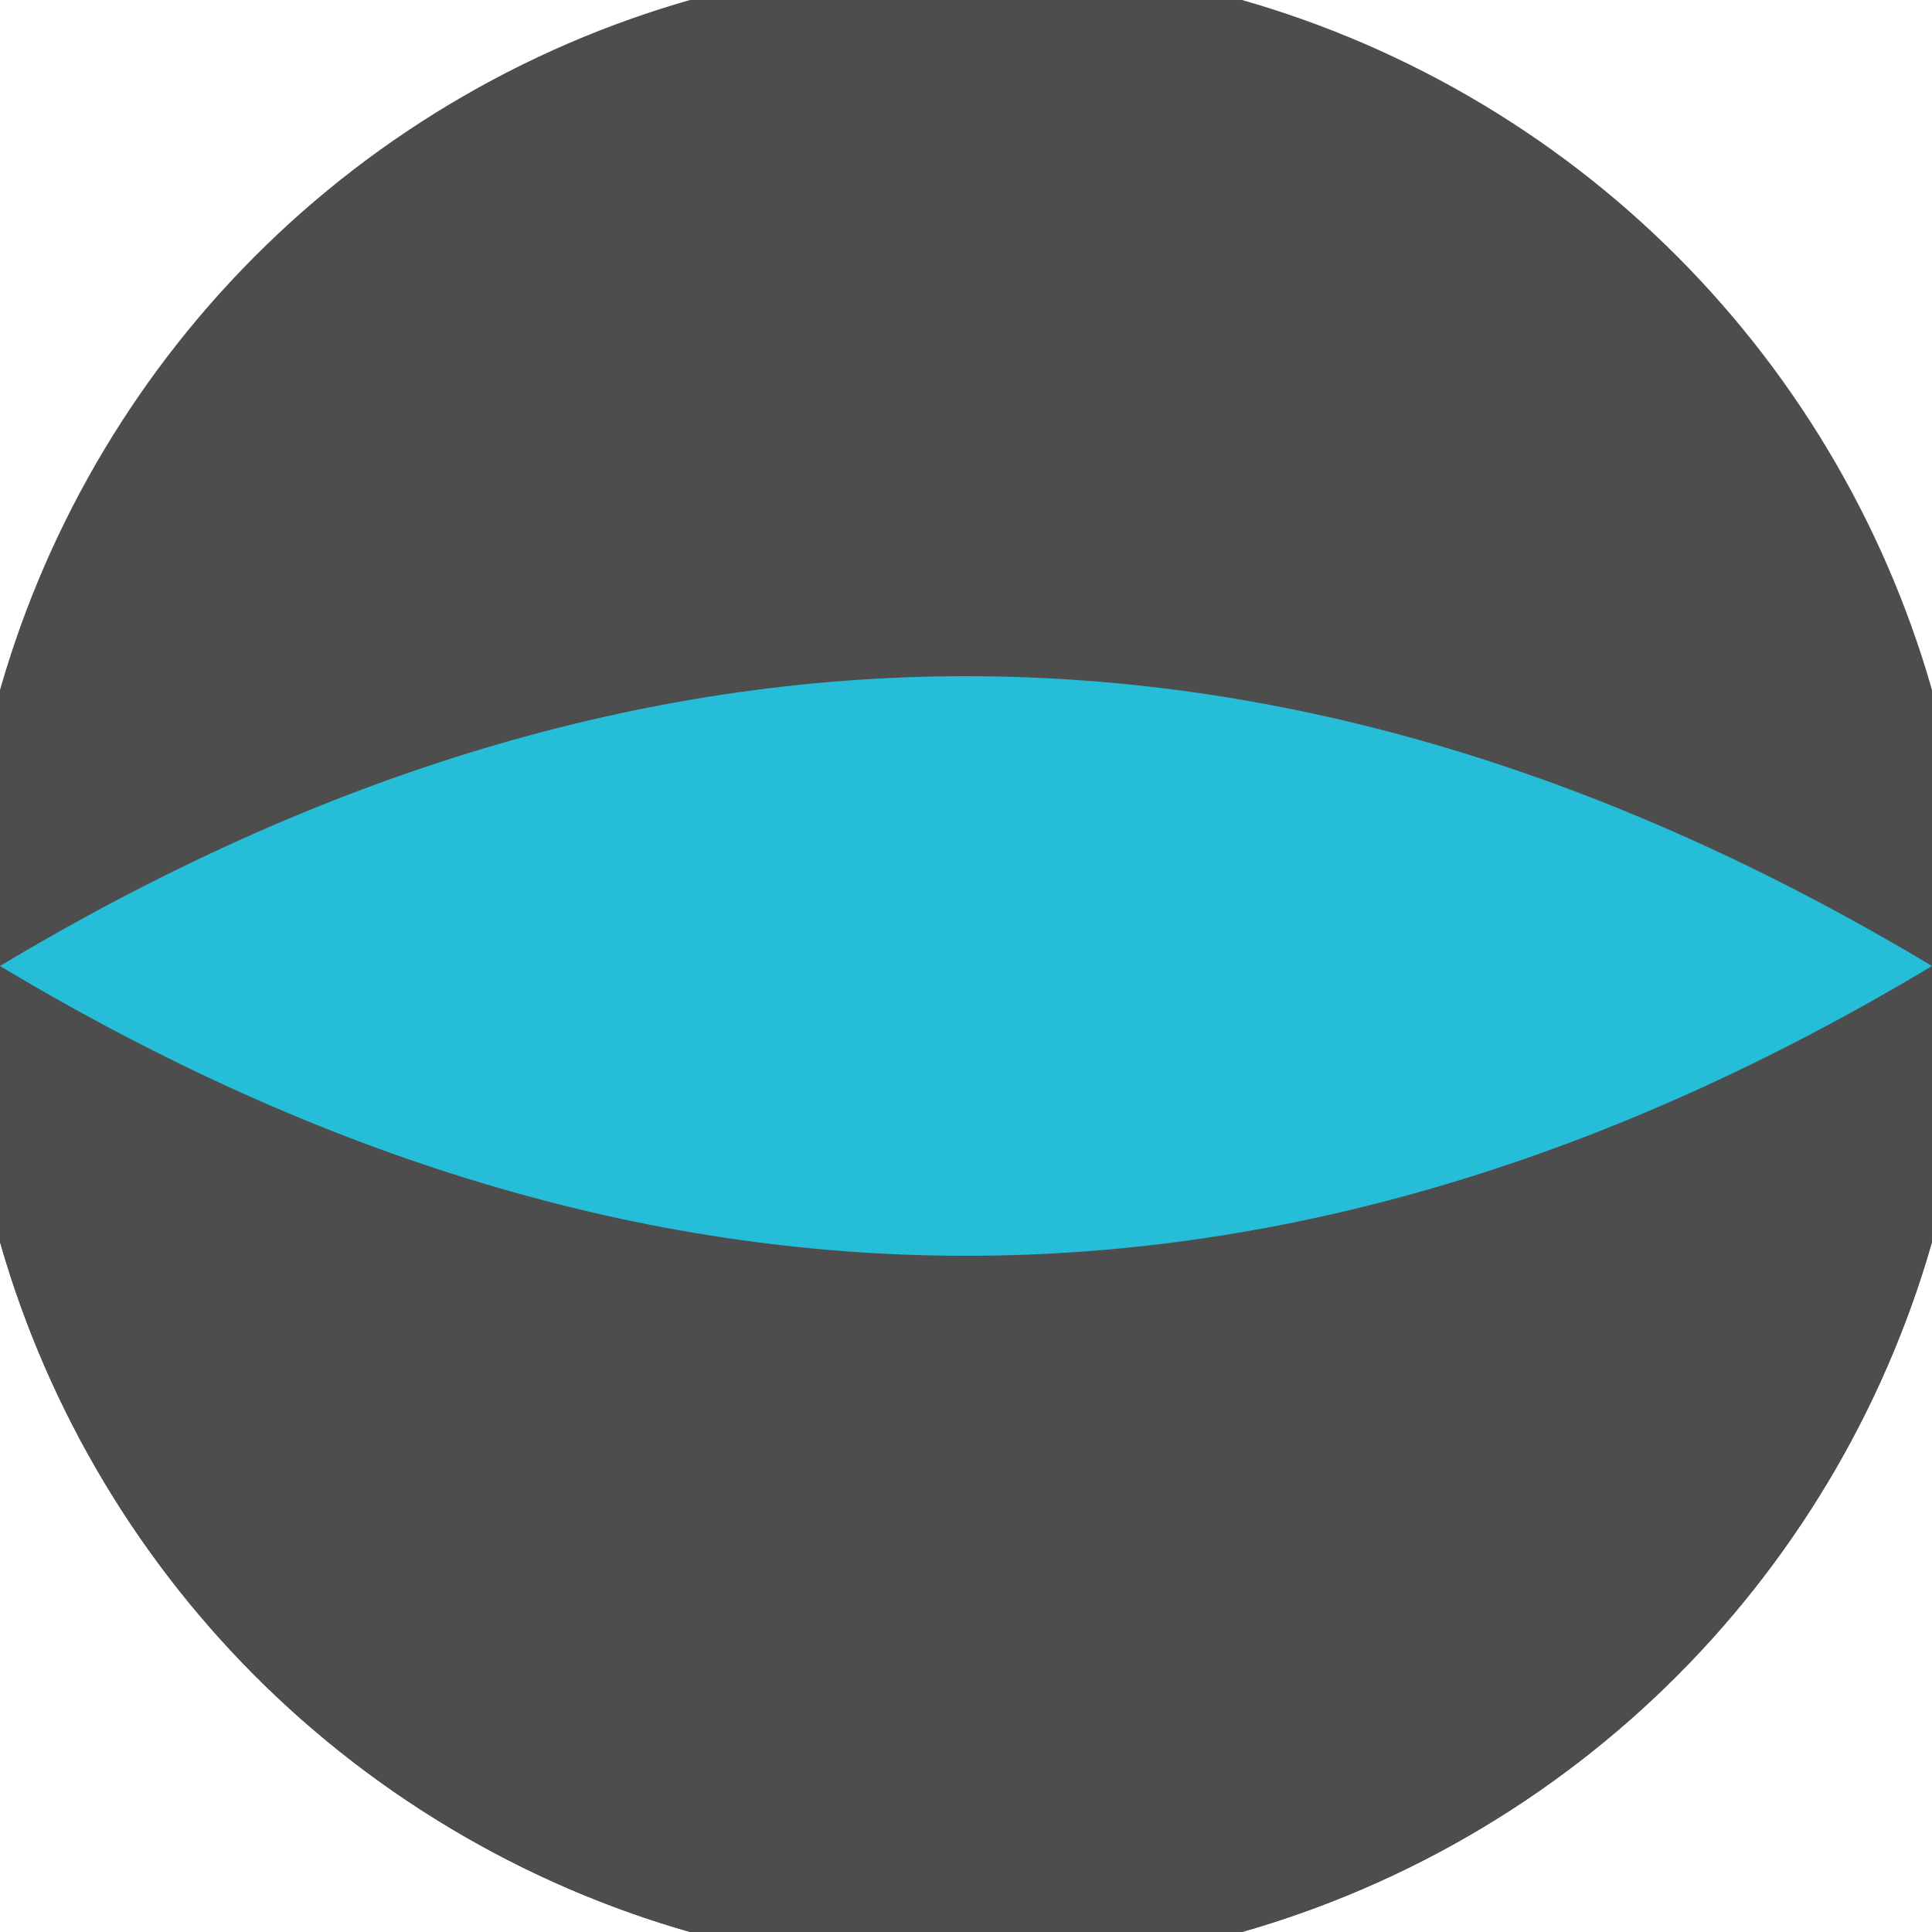
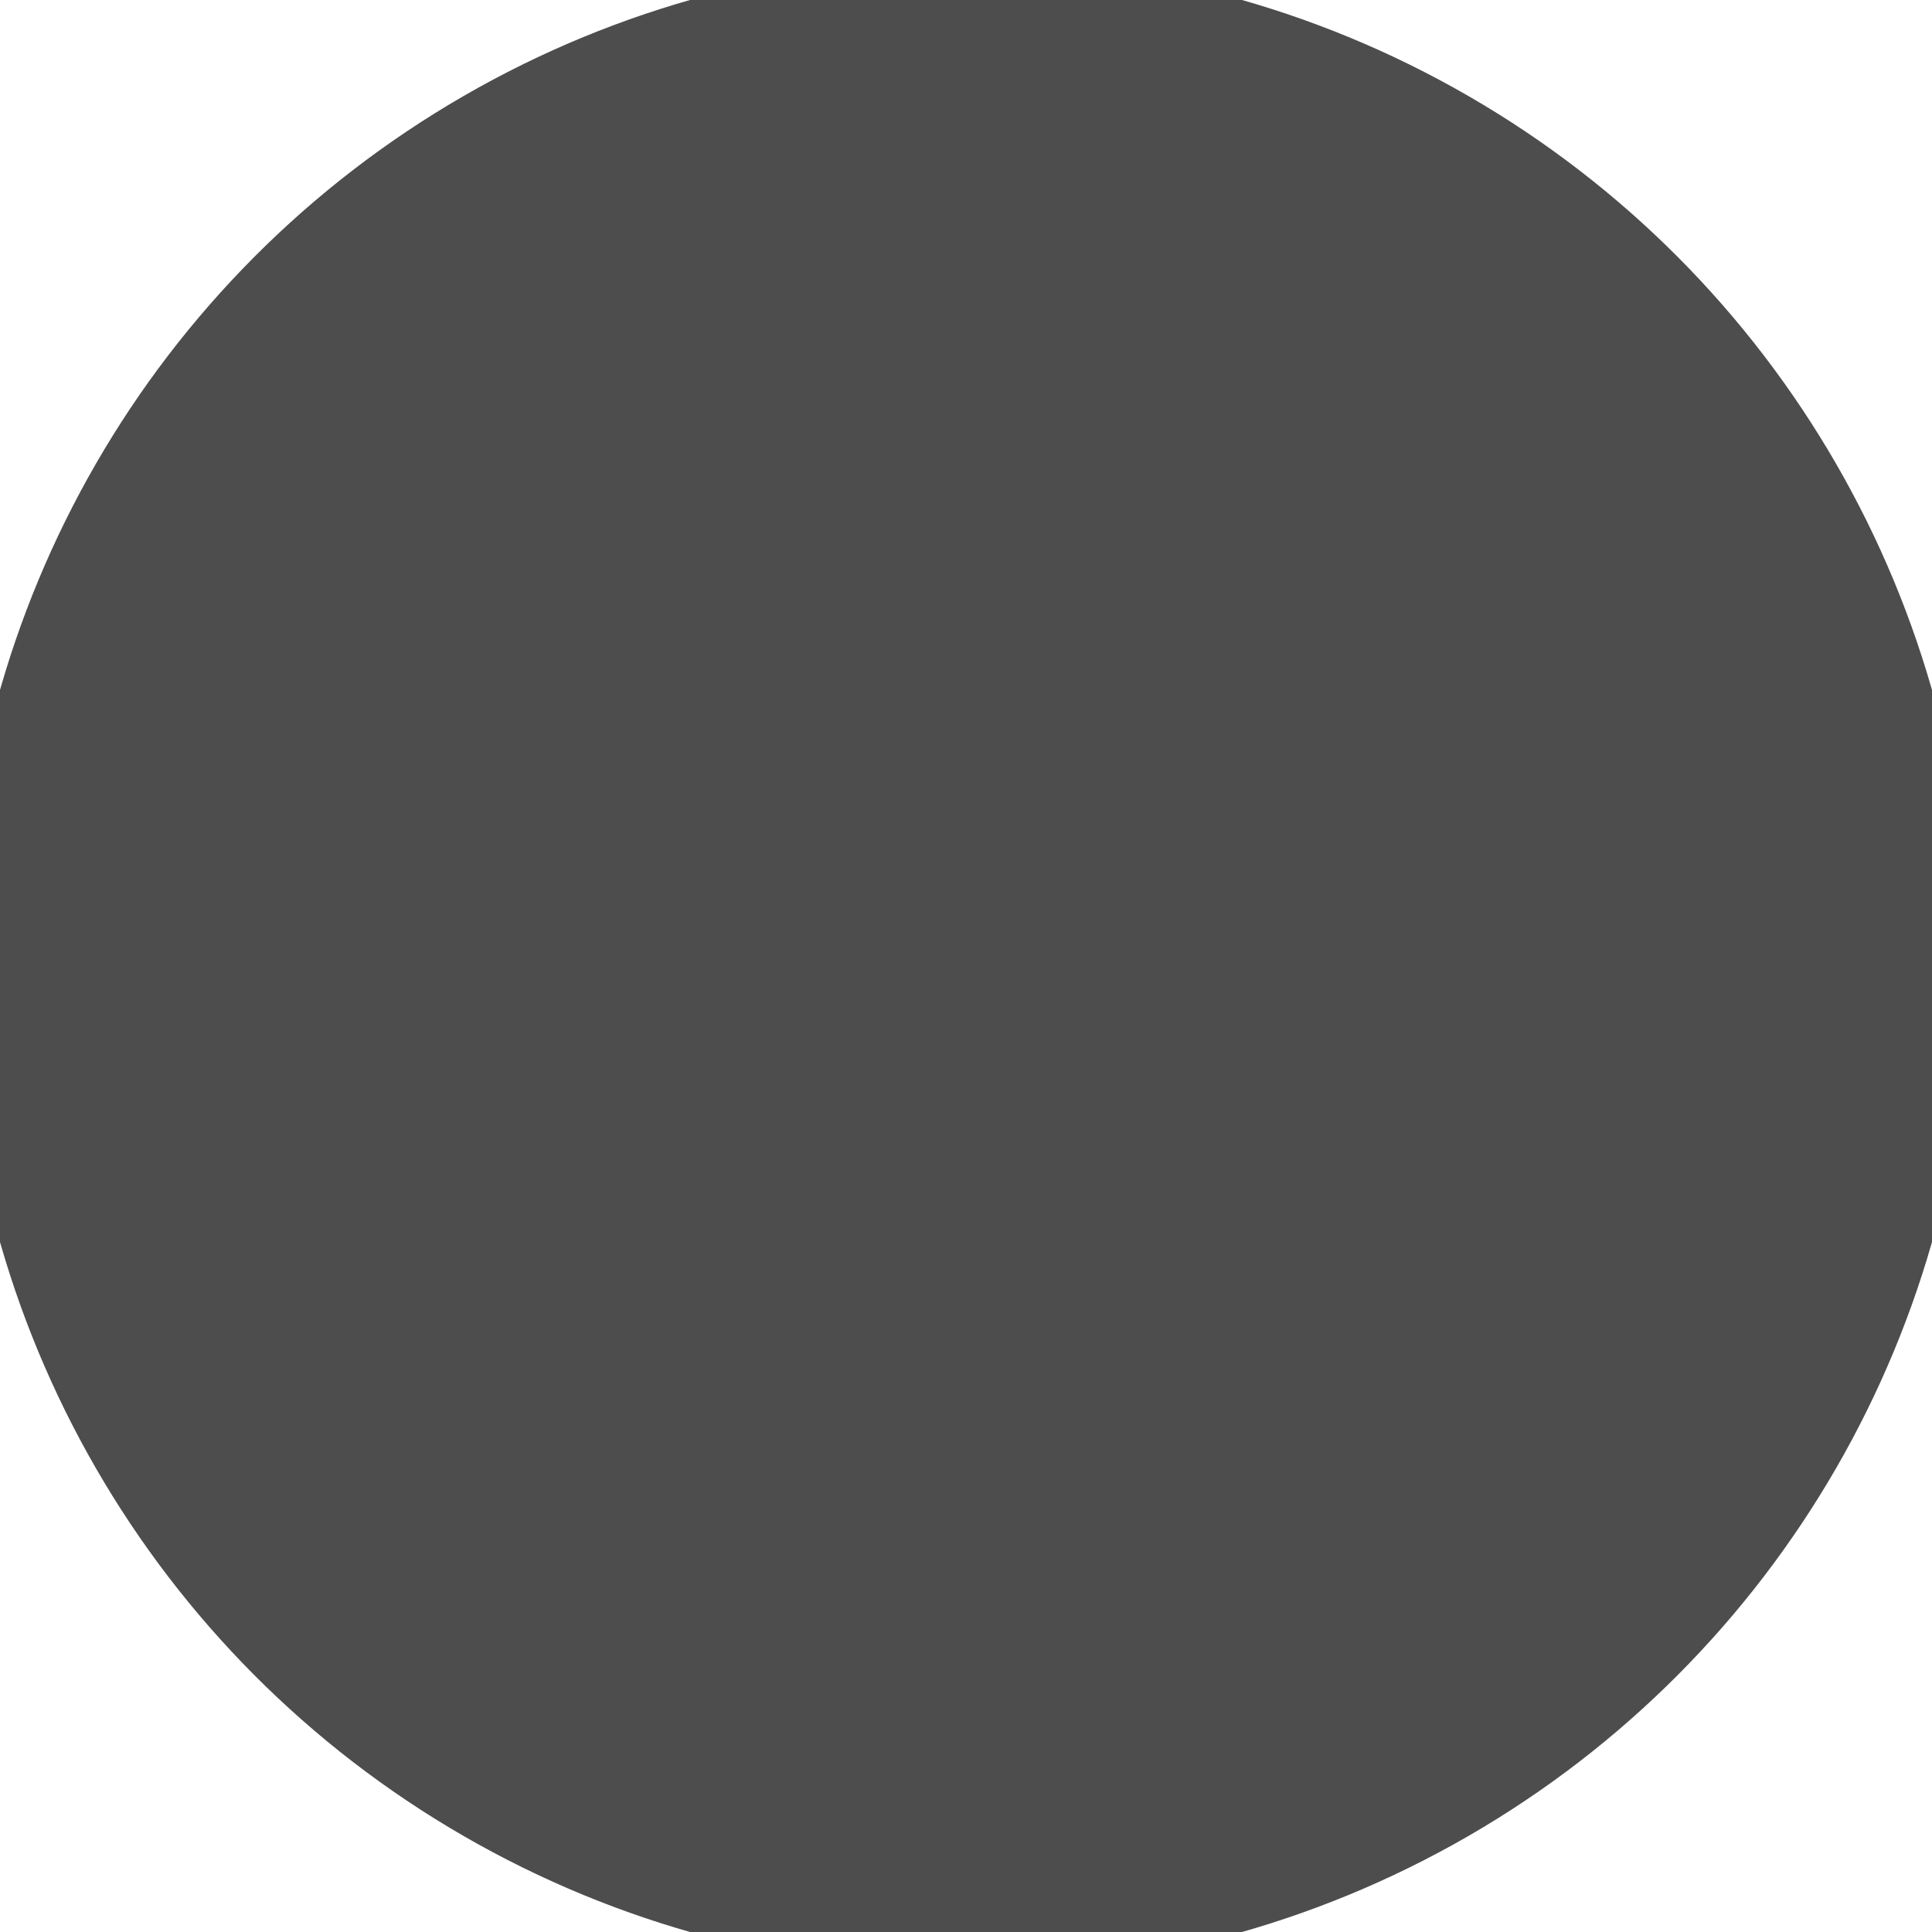
<svg xmlns="http://www.w3.org/2000/svg" width="128" height="128" viewBox="0 0 100 100" shape-rendering="geometricPrecision">
  <defs>
    <clipPath id="clip">
      <circle cx="50" cy="50" r="52" />
    </clipPath>
  </defs>
  <g transform="rotate(0 50 50)">
    <rect x="0" y="0" width="100" height="100" fill="#4d4d4d" clip-path="url(#clip)" />
-     <path d="M 0 50 H 100 V 100 H 0 Z" fill="#4d4d4d" clip-path="url(#clip)" />
-     <path d="M 0 50 Q 50 20 100 50 Q 50 80 0 50 Z" fill="#26bdd9" clip-path="url(#clip)" />
+     <path d="M 0 50 H 100 H 0 Z" fill="#4d4d4d" clip-path="url(#clip)" />
  </g>
</svg>